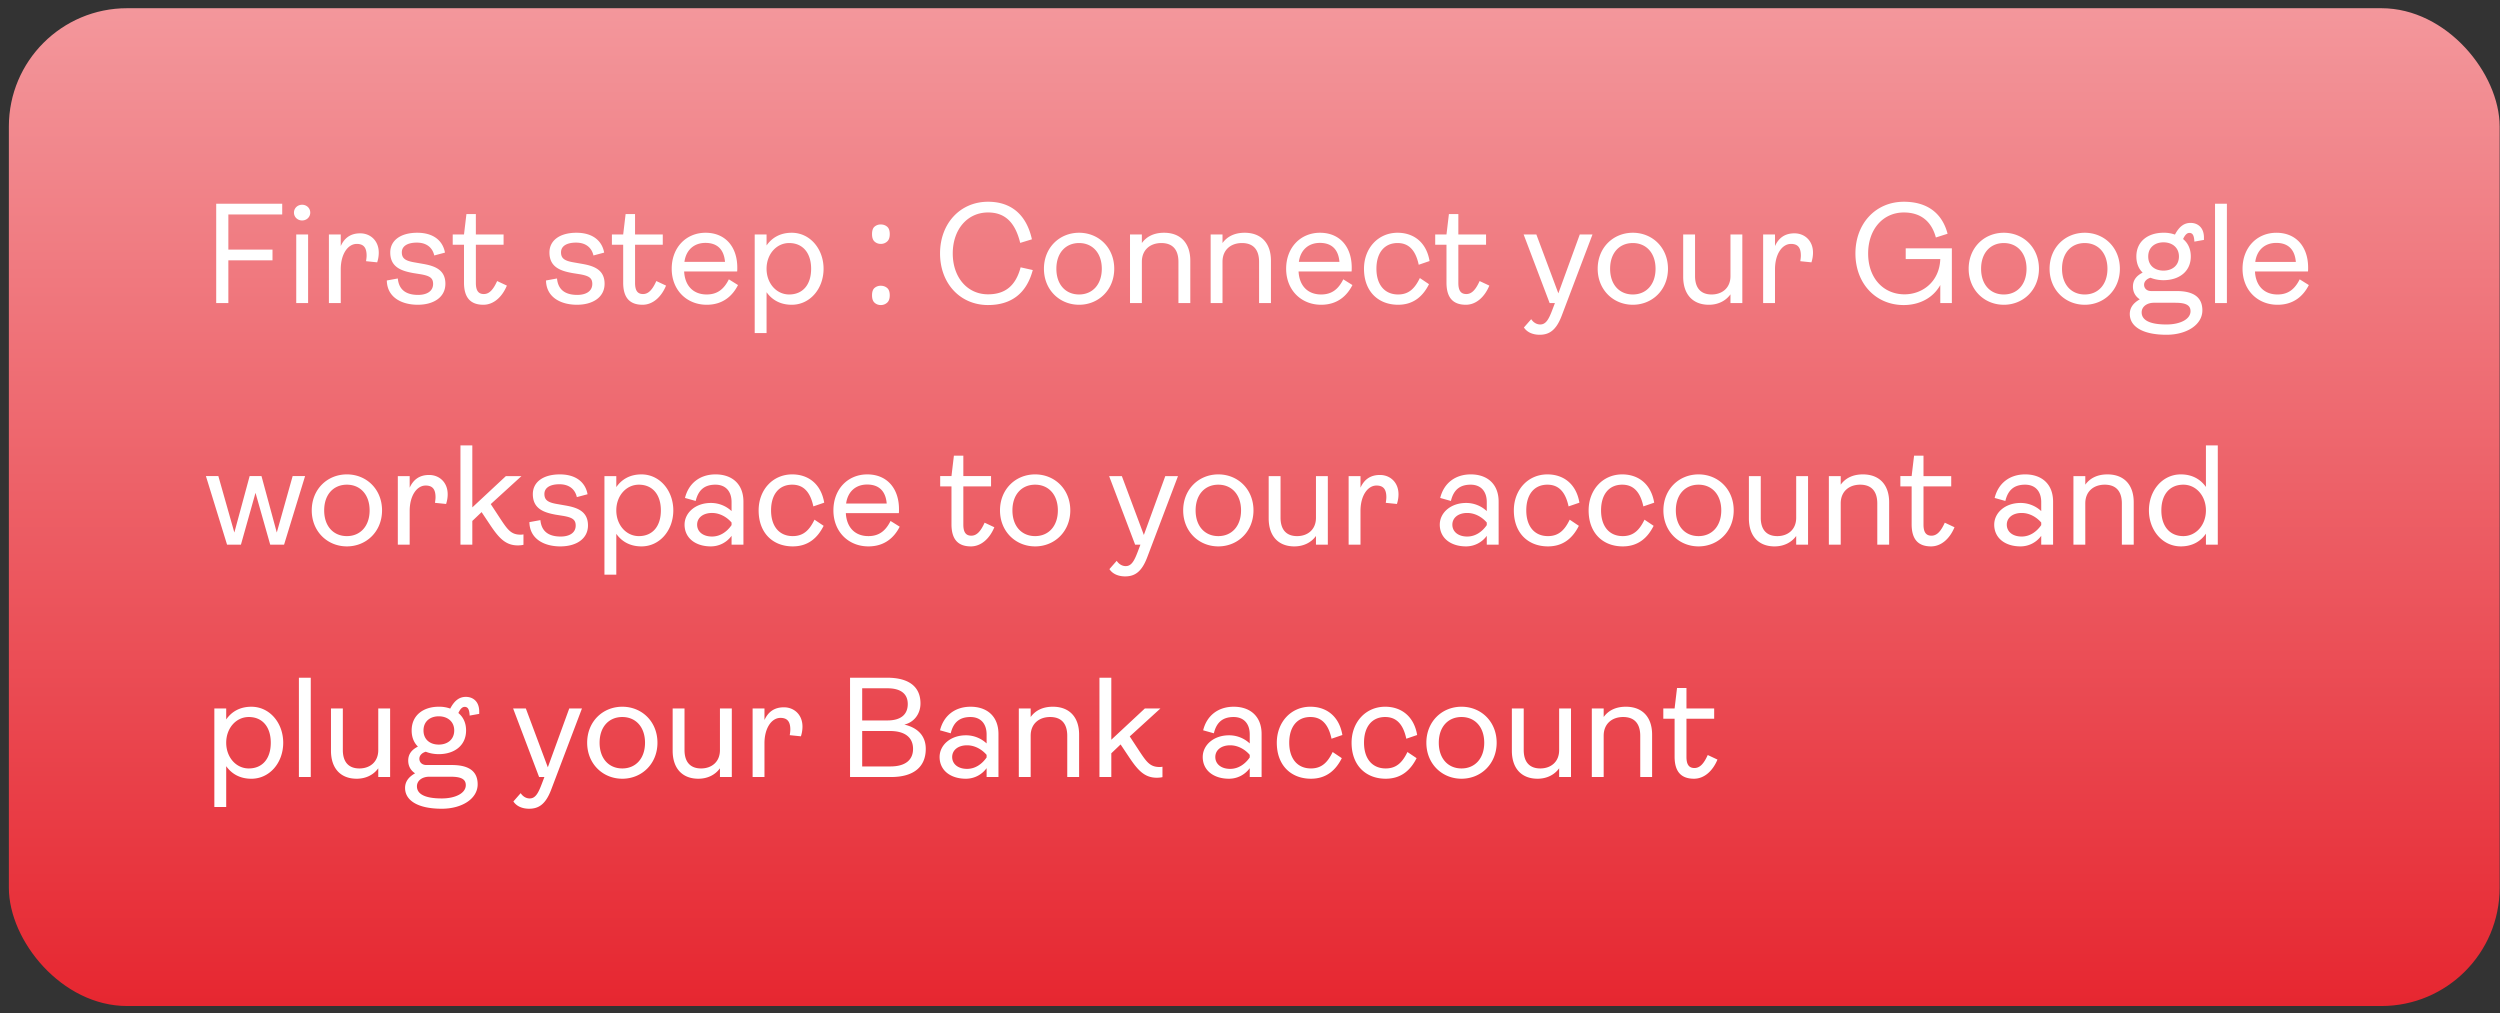
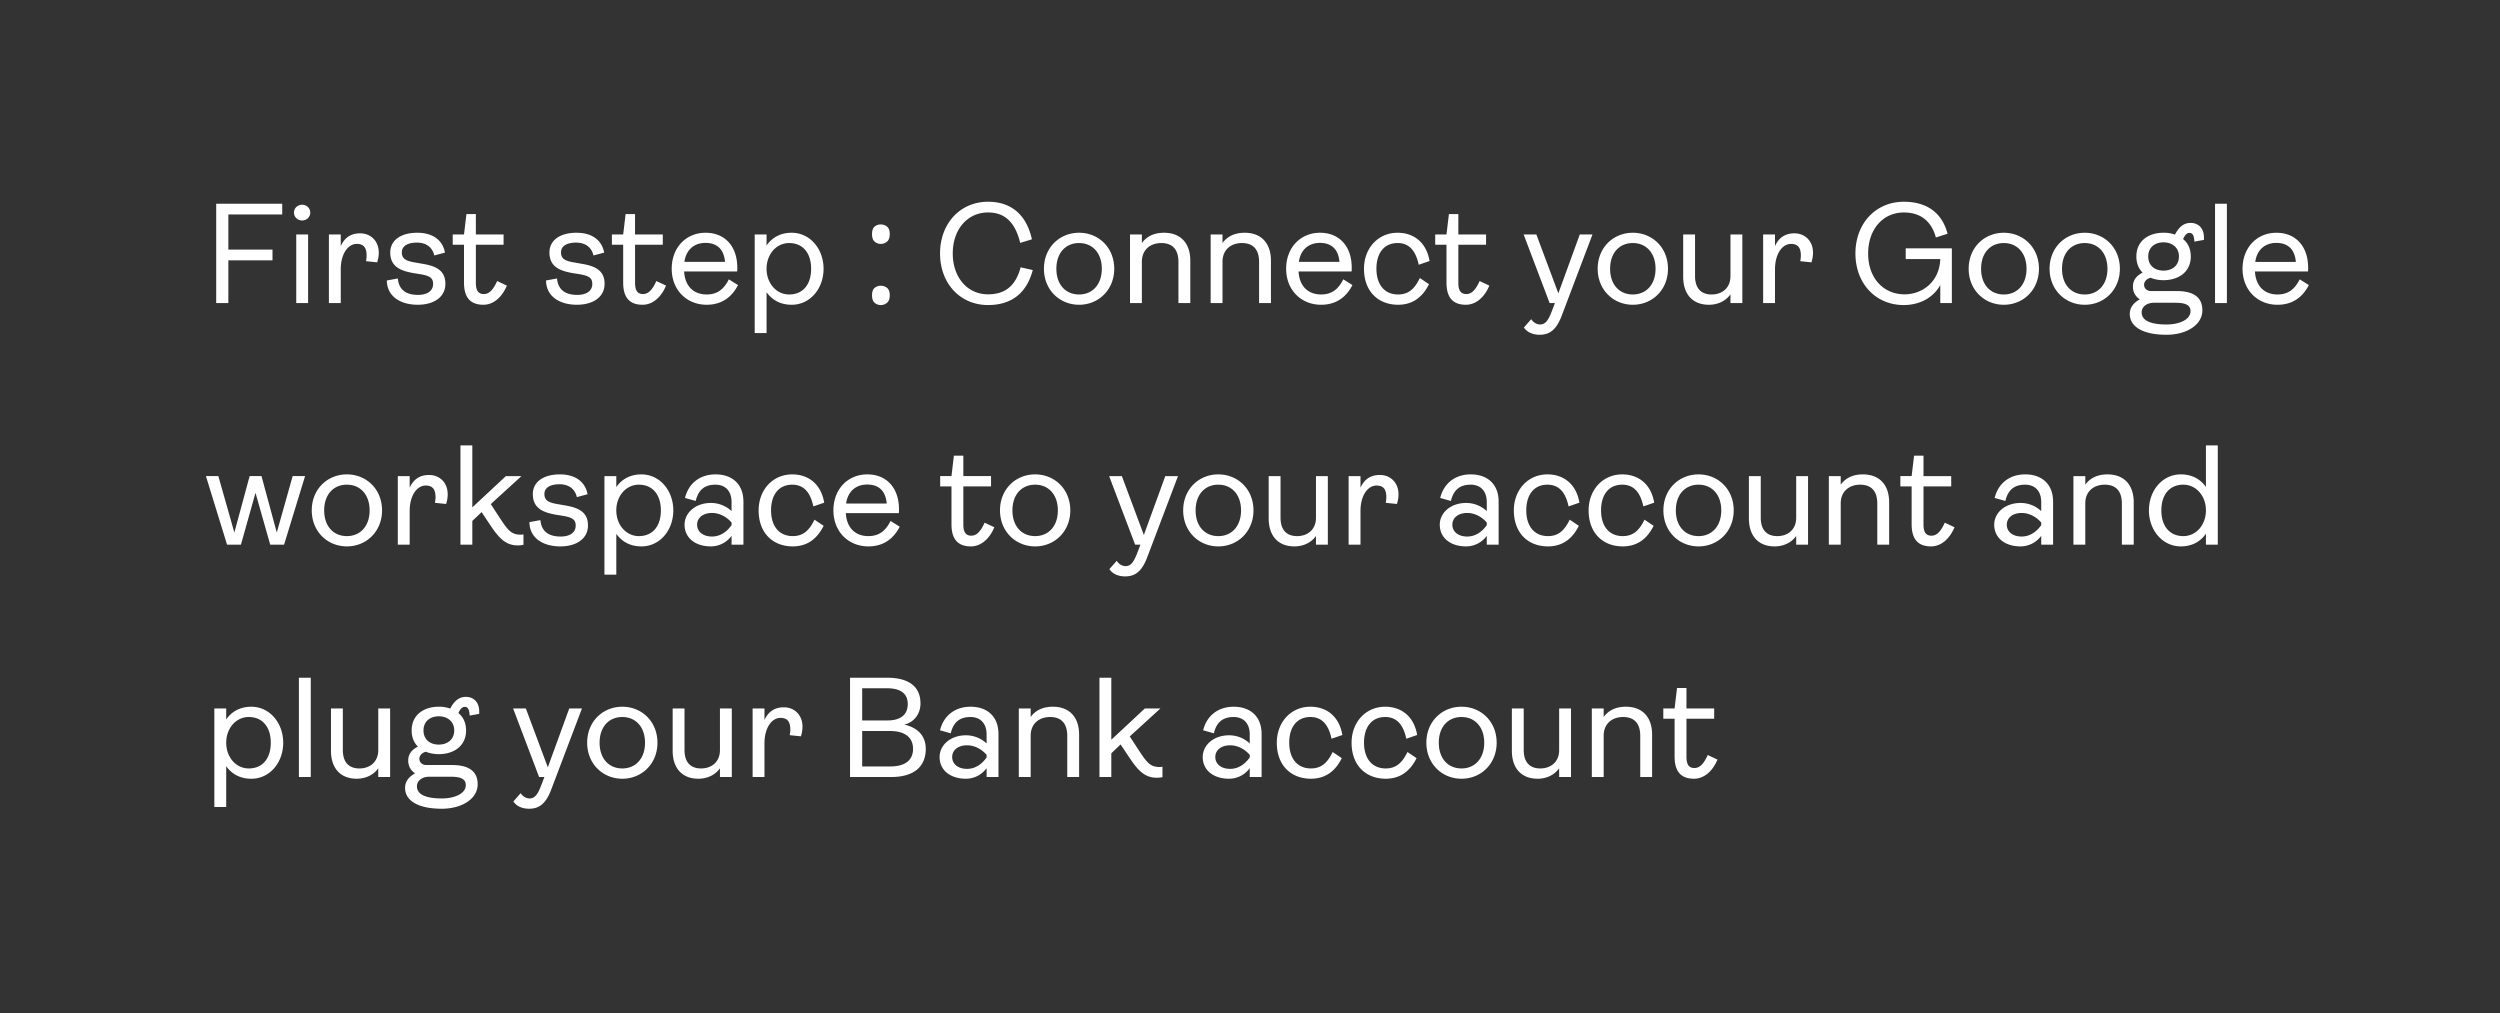
<svg xmlns="http://www.w3.org/2000/svg" width="269" height="109" fill="none" viewBox="0 0 269 109">
  <rect x="0" y="0" width="269" height="109" fill="#333333" stroke="none" />
-   <rect width="268.007" height="107.364" x=".954" y=".884" fill="url(#a)" rx="12.723" />
  <path fill="#fff" d="M23.264 32.607h1.307v-4.596h4.75v-1.153h-4.75v-3.782h5.795v-1.153h-7.102v10.684Zm9.243-8.885c.492 0 .876-.37.876-.846s-.384-.845-.876-.845-.876.369-.876.845c0 .477.384.846.876.846Zm-.63 8.885h1.275v-7.379h-1.276v7.38Zm3.512 0h1.276V28.98c0-1.645.769-2.736 1.722-2.736.722 0 1.06.384 1.06 1.26 0 .185-.03.385-.06.6l1.198.123c.123-.384.17-.723.17-1.045 0-1.276-.892-2.076-2-2.076-1.06 0-1.706.523-2.09 1.369v-1.246H35.39v7.38Zm9.569.184c1.69 0 2.966-.799 2.966-2.26 0-1.521-1.168-1.92-2.398-2.136l-.876-.154c-1.03-.169-1.414-.43-1.414-1.091s.6-1.045 1.614-1.045c1.184 0 1.722.676 1.875 1.383l1.153-.307c-.215-1.215-1.168-2.137-2.982-2.137-1.799 0-2.905.83-2.905 2.121 0 1.584 1.199 1.983 2.46 2.214l.86.138c.938.17 1.291.4 1.291 1.03 0 .8-.691 1.184-1.614 1.184-1.168 0-2.06-.446-2.183-1.768l-1.183.215c.03 1.799 1.568 2.613 3.336 2.613Zm7.06 0c1.09 0 2.013-.83 2.52-2.06l-1.045-.491c-.415.922-.846 1.399-1.43 1.399-.6 0-.86-.385-.86-1.2v-4.104h2.982v-1.107h-2.983V23.03h-1.014l-.262 2.198h-1.214v1.107h1.214v4.074c0 1.63.708 2.383 2.091 2.383Zm10.068 0c1.691 0 2.967-.799 2.967-2.26 0-1.521-1.168-1.92-2.398-2.136l-.876-.154c-1.03-.169-1.414-.43-1.414-1.091s.6-1.045 1.614-1.045c1.184 0 1.721.676 1.875 1.383l1.153-.307c-.215-1.215-1.168-2.137-2.982-2.137-1.799 0-2.905.83-2.905 2.121 0 1.584 1.199 1.983 2.46 2.214l.86.138c.938.17 1.291.4 1.291 1.03 0 .8-.692 1.184-1.614 1.184-1.168 0-2.06-.446-2.183-1.768l-1.183.215c.03 1.799 1.568 2.613 3.335 2.613Zm7.06 0c1.091 0 2.014-.83 2.521-2.06l-1.045-.491c-.415.922-.846 1.399-1.43 1.399-.6 0-.86-.385-.86-1.2v-4.104h2.982v-1.107H68.33V23.03h-1.014l-.262 2.198h-1.214v1.107h1.214v4.074c0 1.63.707 2.383 2.09 2.383Zm9.28-2.736c-.508 1.015-1.2 1.63-2.384 1.63-1.46 0-2.352-.953-2.428-2.475h5.703c.015-.093.015-.277.015-.415 0-2.245-1.291-3.751-3.413-3.751-2.09 0-3.643 1.583-3.643 3.874 0 2.275 1.599 3.873 3.766 3.873 1.753 0 2.783-.968 3.367-2.12l-.984-.616Zm-2.522-3.92c1.291 0 1.999.723 2.106 2.045h-4.366c.17-1.276 1.03-2.045 2.26-2.045Zm5.302 9.7h1.276V31.44c.554.784 1.43 1.352 2.706 1.352 1.968 0 3.428-1.721 3.428-3.873 0-2.137-1.46-3.874-3.428-3.874-1.276 0-2.152.569-2.706 1.368v-1.184h-1.276v10.607Zm3.705-4.15c-1.368 0-2.429-1.2-2.429-2.767 0-1.568 1.061-2.767 2.43-2.767 1.475 0 2.366 1.076 2.366 2.767 0 1.706-.891 2.767-2.367 2.767Zm8.92-6.487c0-.39.092-.662.277-.815a1 1 0 0 1 .66-.23c.267 0 .493.076.677.23.195.154.292.425.292.815 0 .369-.097.635-.292.799a.982.982 0 0 1-.676.246.961.961 0 0 1-.661-.246c-.185-.164-.277-.43-.277-.8Zm0 6.579c0-.38.092-.646.277-.8a1 1 0 0 1 .66-.23c.267 0 .493.077.677.23.195.154.292.42.292.8 0 .369-.097.635-.292.8a.982.982 0 0 1-.676.245.961.961 0 0 1-.661-.246c-.185-.164-.277-.43-.277-.8Zm12.483 1.045c2.506 0 4.151-1.26 4.812-3.766l-1.307-.292c-.538 2.03-1.706 2.905-3.505 2.905-2.244 0-3.797-1.844-3.797-4.396 0-2.583 1.568-4.412 3.797-4.412 1.768 0 2.906 1 3.459 3.274l1.261-.384c-.569-2.583-2.168-4.043-4.72-4.043-2.997 0-5.165 2.337-5.165 5.565 0 3.213 2.152 5.55 5.165 5.55Zm9.796-.03c2.106 0 3.782-1.615 3.782-3.874 0-2.276-1.676-3.874-3.782-3.874s-3.781 1.598-3.781 3.874c0 2.26 1.675 3.873 3.781 3.873Zm0-1.107c-1.445 0-2.444-1.061-2.444-2.767 0-1.707.999-2.767 2.444-2.767 1.445 0 2.444 1.076 2.444 2.767 0 1.69-.999 2.767-2.444 2.767Zm5.479.922h1.276v-4.443c0-1.306.922-2.013 2.091-2.013 1.214 0 1.844.707 1.844 2.029v4.427h1.276v-4.566c0-1.844-1.014-2.997-2.828-2.997-1.076 0-1.876.4-2.383 1.107v-.923h-1.276v7.38Zm8.677 0h1.276v-4.443c0-1.306.922-2.013 2.091-2.013 1.214 0 1.844.707 1.844 2.029v4.427h1.276v-4.566c0-1.844-1.014-2.997-2.828-2.997-1.076 0-1.876.4-2.383 1.107v-.923h-1.276v7.38Zm14.273-2.552c-.508 1.015-1.199 1.63-2.383 1.63-1.46 0-2.352-.953-2.429-2.475h5.703c.016-.093.016-.277.016-.415 0-2.245-1.292-3.751-3.413-3.751-2.091 0-3.643 1.583-3.643 3.874 0 2.275 1.598 3.873 3.766 3.873 1.752 0 2.782-.968 3.366-2.12l-.983-.616Zm-2.521-3.92c1.291 0 1.998.723 2.106 2.045h-4.366c.169-1.276 1.03-2.045 2.26-2.045Zm8.422 6.656c1.738 0 2.721-1.014 3.321-2.213l-.984-.661c-.523 1.076-1.153 1.768-2.337 1.768-1.475 0-2.336-1.076-2.336-2.767 0-1.707.845-2.767 2.275-2.767.999 0 1.891.522 2.275 2.336l1.168-.4c-.353-2.075-1.767-3.043-3.443-3.043-2.091 0-3.613 1.66-3.613 3.874 0 2.428 1.522 3.873 3.674 3.873Zm7.293 0c1.091 0 2.013-.83 2.521-2.06l-1.046-.491c-.415.922-.845 1.399-1.429 1.399-.6 0-.861-.385-.861-1.2v-4.104h2.982v-1.107h-2.982V23.03h-1.015l-.261 2.198h-1.214v1.107h1.214v4.074c0 1.63.707 2.383 2.091 2.383Zm7.932 3.229c1.015 0 1.768-.461 2.368-2.03l3.32-8.762h-1.368l-2.306 6.334-2.367-6.334h-1.369l2.798 7.38h.569l-.292.768c-.384 1.014-.692 1.537-1.291 1.537-.369 0-.723-.2-.969-.569l-.784.892c.338.522.969.784 1.691.784Zm10.028-3.229c2.106 0 3.782-1.614 3.782-3.873 0-2.276-1.676-3.874-3.782-3.874s-3.781 1.598-3.781 3.874c0 2.26 1.675 3.873 3.781 3.873Zm0-1.106c-1.445 0-2.444-1.061-2.444-2.767 0-1.707.999-2.767 2.444-2.767 1.445 0 2.445 1.076 2.445 2.767 0 1.69-1 2.767-2.445 2.767Zm8.185 1.107c.984 0 1.814-.416 2.321-1.123v.938h1.276v-7.379h-1.276v4.489c0 1.26-.892 1.968-2.029 1.968-1.168 0-1.783-.707-1.783-1.983v-4.474h-1.276v4.55c0 1.86.999 3.014 2.767 3.014Zm5.836-.185h1.276V28.98c0-1.645.769-2.736 1.722-2.736.722 0 1.06.384 1.06 1.26 0 .185-.03.385-.061.6l1.199.123c.123-.384.169-.723.169-1.045 0-1.276-.891-2.076-1.998-2.076-1.061 0-1.707.523-2.091 1.369v-1.246h-1.276v7.38Zm15.126.215c1.645 0 3.136-.722 3.935-2.152v1.937h1.245V26.72h-4.965v1.153h3.72c-.092 2.475-1.952 3.797-3.843 3.797-2.229 0-3.92-1.69-3.92-4.396 0-2.583 1.583-4.412 3.843-4.412 1.783 0 2.967.922 3.444 2.69l1.26-.4c-.569-2.183-2.152-3.443-4.704-3.443-3.028 0-5.211 2.337-5.211 5.565 0 3.213 2.167 5.55 5.196 5.55Zm10.771-.03c2.106 0 3.781-1.615 3.781-3.874 0-2.276-1.675-3.874-3.781-3.874s-3.782 1.598-3.782 3.874c0 2.26 1.676 3.873 3.782 3.873Zm0-1.107c-1.445 0-2.445-1.061-2.445-2.767 0-1.707 1-2.767 2.445-2.767 1.445 0 2.444 1.076 2.444 2.767 0 1.69-.999 2.767-2.444 2.767Zm8.707 1.107c2.106 0 3.781-1.615 3.781-3.874 0-2.276-1.675-3.874-3.781-3.874s-3.782 1.598-3.782 3.874c0 2.26 1.676 3.873 3.782 3.873Zm0-1.107c-1.445 0-2.444-1.061-2.444-2.767 0-1.707.999-2.767 2.444-2.767 1.445 0 2.444 1.076 2.444 2.767 0 1.69-.999 2.767-2.444 2.767Zm11.259-6.626c.353 0 .507.277.538.938l1.03-.185v-.245c0-1.154-.738-1.584-1.43-1.584-.676 0-1.214.354-1.691 1.26a3.5 3.5 0 0 0-1.23-.2c-1.629 0-2.921.892-2.921 2.553 0 .738.246 1.322.677 1.737-.615.307-1.046.768-1.046 1.506 0 .584.262 1.06.738 1.368-.676.385-1.076.877-1.076 1.584 0 1.291 1.292 2.229 3.951 2.229 2.152 0 3.858-1.061 3.858-2.629 0-1.307-.814-2.075-2.782-2.075h-2.736c-.461 0-.753-.292-.753-.677 0-.369.307-.645.691-.753.415.17.892.262 1.399.262 1.63 0 2.936-.892 2.936-2.552 0-.815-.307-1.445-.83-1.876.185-.4.4-.66.677-.66Zm-2.783 4.058c-.922 0-1.645-.522-1.645-1.521 0-.984.723-1.522 1.645-1.522.907 0 1.66.538 1.66 1.522 0 .999-.753 1.521-1.66 1.521Zm1.291 3.46c1.138 0 1.615.276 1.615.906 0 .877-1.138 1.43-2.583 1.43-1.86 0-2.675-.492-2.675-1.307 0-.6.554-1.03 1.322-1.03h2.321Zm4.253.03h1.276V21.923h-1.276v10.684Zm9.109-2.552c-.507 1.015-1.199 1.63-2.383 1.63-1.46 0-2.352-.953-2.429-2.475h5.703c.016-.093.016-.277.016-.415 0-2.245-1.291-3.751-3.413-3.751-2.09 0-3.643 1.583-3.643 3.874 0 2.275 1.599 3.873 3.766 3.873 1.753 0 2.783-.968 3.367-2.12l-.984-.616Zm-2.521-3.92c1.291 0 1.998.723 2.106 2.045h-4.366c.169-1.276 1.03-2.045 2.26-2.045ZM24.432 58.607h1.492l1.568-5.58 1.583 5.58h1.491l2.26-7.379h-1.338L29.782 57.3l-1.645-6.072h-1.276L25.216 57.3l-1.721-6.072h-1.338l2.275 7.38Zm12.894.184c2.106 0 3.782-1.614 3.782-3.873 0-2.276-1.675-3.874-3.782-3.874-2.106 0-3.781 1.599-3.781 3.874 0 2.26 1.675 3.873 3.781 3.873Zm0-1.106c-1.445 0-2.444-1.061-2.444-2.767 0-1.707 1-2.767 2.444-2.767 1.445 0 2.445 1.076 2.445 2.767 0 1.69-1 2.767-2.445 2.767Zm5.48.922h1.275V54.98c0-1.645.769-2.736 1.722-2.736.722 0 1.06.384 1.06 1.26 0 .185-.03.385-.06.6l1.198.123c.123-.384.17-.723.17-1.045 0-1.276-.892-2.076-2-2.076-1.06 0-1.706.523-2.09 1.369v-1.246h-1.276v7.38Zm13.227-1.076c-1.06 0-1.414-.523-2.321-1.906l-.907-1.384 3.305-3.013h-1.676l-3.612 3.367v-6.672h-1.276v10.684h1.276v-2.552l.999-.953.891 1.338c.953 1.43 1.676 2.244 2.998 2.244.184 0 .415-.015.615-.062V57.5a1.7 1.7 0 0 1-.292.031Zm4.267 1.26c1.69 0 2.967-.799 2.967-2.26 0-1.521-1.169-1.92-2.398-2.136l-.877-.154c-1.03-.169-1.414-.43-1.414-1.091s.6-1.045 1.614-1.045c1.184 0 1.722.676 1.876 1.383l1.153-.307c-.215-1.215-1.169-2.137-2.982-2.137-1.8 0-2.906.83-2.906 2.121 0 1.584 1.2 1.983 2.46 2.214l.86.138c.938.17 1.292.4 1.292 1.03 0 .8-.692 1.184-1.614 1.184-1.169 0-2.06-.446-2.183-1.768l-1.184.215c.03 1.799 1.568 2.614 3.336 2.614Zm4.738 3.044h1.276V57.44c.554.784 1.43 1.352 2.706 1.352 1.967 0 3.428-1.721 3.428-3.873 0-2.137-1.46-3.874-3.428-3.874-1.276 0-2.152.569-2.706 1.368v-1.184h-1.276v10.607Zm3.705-4.15c-1.368 0-2.429-1.2-2.429-2.767 0-1.568 1.06-2.767 2.429-2.767 1.476 0 2.367 1.076 2.367 2.767 0 1.706-.891 2.767-2.367 2.767Zm7.745 1.106c.86 0 1.69-.4 2.229-1.137v.953h1.276V53.98c0-1.906-1.23-2.936-2.998-2.936-1.691 0-2.906.968-3.29 2.536l1.153.323c.277-1.153.922-1.752 2.121-1.752 1.092 0 1.738.707 1.738 1.875v.968a3.238 3.238 0 0 0-2.23-.876c-1.644 0-2.828 1.046-2.828 2.337 0 1.445 1.184 2.337 2.829 2.337Zm.123-1.06c-.969 0-1.6-.523-1.6-1.276 0-.738.631-1.26 1.6-1.26.891 0 1.644.491 2.106 1.03v.276c-.492.707-1.215 1.23-2.106 1.23Zm8.692 1.06c1.737 0 2.72-1.014 3.32-2.213l-.984-.661c-.522 1.076-1.153 1.768-2.336 1.768-1.476 0-2.337-1.076-2.337-2.767 0-1.707.846-2.767 2.275-2.767 1 0 1.891.522 2.275 2.336l1.169-.4c-.354-2.075-1.768-3.043-3.444-3.043-2.09 0-3.612 1.66-3.612 3.874 0 2.428 1.522 3.873 3.674 3.873Zm10.521-2.736c-.507 1.015-1.199 1.63-2.382 1.63-1.46 0-2.352-.953-2.43-2.475h5.704c.015-.093.015-.277.015-.415 0-2.245-1.291-3.751-3.412-3.751-2.091 0-3.644 1.583-3.644 3.874 0 2.275 1.599 3.873 3.767 3.873 1.752 0 2.782-.968 3.366-2.12l-.984-.616Zm-2.52-3.92c1.29 0 1.998.723 2.105 2.045h-4.366c.17-1.276 1.03-2.045 2.26-2.045Zm11.166 6.657c1.091 0 2.013-.83 2.521-2.06l-1.046-.492c-.415.922-.845 1.399-1.429 1.399-.6 0-.861-.385-.861-1.2v-4.104h2.982v-1.107h-2.982V49.03h-1.015l-.261 2.198h-1.215v1.107h1.215v4.074c0 1.63.707 2.383 2.091 2.383Zm6.911 0c2.106 0 3.782-1.615 3.782-3.874 0-2.276-1.676-3.874-3.782-3.874s-3.781 1.599-3.781 3.874c0 2.26 1.675 3.873 3.781 3.873Zm0-1.107c-1.445 0-2.444-1.061-2.444-2.767 0-1.707.999-2.767 2.444-2.767 1.445 0 2.445 1.076 2.445 2.767 0 1.69-1 2.767-2.445 2.767Zm9.683 4.335c1.015 0 1.768-.461 2.367-2.03l3.321-8.762h-1.368l-2.306 6.334-2.367-6.334h-1.369l2.798 7.38h.569l-.292.768c-.384 1.014-.692 1.537-1.291 1.537-.369 0-.723-.2-.969-.569l-.784.892c.338.522.969.784 1.691.784Zm10.028-3.229c2.106 0 3.782-1.614 3.782-3.873 0-2.276-1.676-3.874-3.782-3.874s-3.781 1.599-3.781 3.874c0 2.26 1.675 3.873 3.781 3.873Zm0-1.106c-1.445 0-2.444-1.061-2.444-2.767 0-1.707.999-2.767 2.444-2.767 1.445 0 2.445 1.076 2.445 2.767 0 1.69-1 2.767-2.445 2.767Zm8.185 1.106c.984 0 1.814-.414 2.321-1.122v.938h1.276v-7.379h-1.276v4.489c0 1.26-.892 1.968-2.029 1.968-1.169 0-1.783-.707-1.783-1.983v-4.474h-1.276v4.55c0 1.86.999 3.014 2.767 3.014Zm5.836-.184h1.276V54.98c0-1.645.769-2.736 1.722-2.736.722 0 1.06.384 1.06 1.26 0 .185-.03.385-.061.6l1.199.123c.123-.384.169-.723.169-1.045 0-1.276-.892-2.076-1.998-2.076-1.061 0-1.707.523-2.091 1.369v-1.246h-1.276v7.38Zm12.635.184c.861 0 1.691-.4 2.229-1.137v.953h1.276V53.98c0-1.906-1.23-2.936-2.997-2.936-1.691 0-2.906.968-3.29 2.536l1.153.323c.277-1.153.922-1.752 2.121-1.752 1.092 0 1.737.707 1.737 1.875v.968a3.236 3.236 0 0 0-2.229-.876c-1.644 0-2.828 1.046-2.828 2.337 0 1.445 1.184 2.337 2.828 2.337Zm.123-1.06c-.968 0-1.598-.523-1.598-1.276 0-.738.63-1.26 1.598-1.26.892 0 1.645.491 2.106 1.03v.276c-.492.707-1.214 1.23-2.106 1.23Zm8.692 1.06c1.738 0 2.721-1.014 3.321-2.213l-.984-.661c-.523 1.076-1.153 1.768-2.337 1.768-1.475 0-2.336-1.076-2.336-2.767 0-1.707.845-2.767 2.275-2.767.999 0 1.891.522 2.275 2.336l1.168-.4c-.353-2.075-1.767-3.043-3.443-3.043-2.091 0-3.613 1.66-3.613 3.874 0 2.428 1.522 3.873 3.674 3.873Zm8.047 0c1.737 0 2.721-1.014 3.32-2.213l-.983-.661c-.523 1.076-1.153 1.768-2.337 1.768-1.476 0-2.337-1.076-2.337-2.767 0-1.707.846-2.767 2.276-2.767.999 0 1.89.522 2.275 2.336l1.168-.4c-.354-2.075-1.768-3.043-3.443-3.043-2.091 0-3.613 1.66-3.613 3.874 0 2.428 1.522 3.873 3.674 3.873Zm8.154 0c2.106 0 3.782-1.614 3.782-3.873 0-2.276-1.676-3.874-3.782-3.874s-3.782 1.599-3.782 3.874c0 2.26 1.676 3.873 3.782 3.873Zm0-1.106c-1.445 0-2.444-1.061-2.444-2.767 0-1.707.999-2.767 2.444-2.767 1.445 0 2.444 1.076 2.444 2.767 0 1.69-.999 2.767-2.444 2.767Zm8.184 1.106c.984 0 1.814-.414 2.322-1.122v.938h1.276v-7.379h-1.276v4.489c0 1.26-.892 1.968-2.029 1.968-1.169 0-1.784-.707-1.784-1.983v-4.474h-1.276v4.55c0 1.86 1 3.014 2.767 3.014Zm5.837-.184h1.276v-4.443c0-1.306.922-2.013 2.09-2.013 1.215 0 1.845.707 1.845 2.029v4.427h1.276v-4.566c0-1.844-1.015-2.997-2.828-2.997-1.077 0-1.876.4-2.383 1.107v-.923h-1.276v7.38Zm10.998.184c1.092 0 2.014-.83 2.521-2.06l-1.045-.491c-.415.922-.846 1.399-1.43 1.399-.599 0-.861-.385-.861-1.2v-4.104h2.983v-1.107h-2.983V49.03h-1.014l-.262 2.198h-1.214v1.107h1.214v4.074c0 1.63.708 2.383 2.091 2.383Zm9.624 0c.86 0 1.691-.4 2.229-1.137v.953h1.276V53.98c0-1.906-1.23-2.936-2.998-2.936-1.691 0-2.905.968-3.29 2.536l1.153.323c.277-1.153.922-1.752 2.122-1.752 1.091 0 1.737.707 1.737 1.875v.968a3.24 3.24 0 0 0-2.229-.876c-1.645 0-2.829 1.046-2.829 2.337 0 1.445 1.184 2.337 2.829 2.337Zm.123-1.06c-.969 0-1.599-.523-1.599-1.276 0-.738.63-1.26 1.599-1.26.891 0 1.644.491 2.106 1.03v.276c-.492.707-1.215 1.23-2.106 1.23Zm5.571.876h1.276v-4.443c0-1.306.922-2.013 2.091-2.013 1.214 0 1.844.707 1.844 2.029v4.427h1.276v-4.566c0-1.844-1.014-2.997-2.828-2.997-1.076 0-1.876.4-2.383 1.107v-.923h-1.276v7.38Zm11.552.184c1.276 0 2.152-.568 2.705-1.368v1.184h1.276V47.923h-1.276v4.474c-.553-.784-1.429-1.353-2.705-1.353-1.968 0-3.428 1.722-3.428 3.874 0 2.136 1.46 3.873 3.428 3.873Zm.277-1.106c-1.476 0-2.368-1.076-2.368-2.767 0-1.707.892-2.767 2.368-2.767 1.368 0 2.428 1.199 2.428 2.767 0 1.568-1.06 2.767-2.428 2.767ZM23.064 86.835h1.276V82.44c.554.784 1.43 1.353 2.706 1.353 1.967 0 3.428-1.722 3.428-3.874 0-2.137-1.46-3.874-3.428-3.874-1.276 0-2.152.569-2.706 1.368v-1.184h-1.276v10.607Zm3.705-4.15c-1.368 0-2.429-1.2-2.429-2.767 0-1.568 1.06-2.767 2.43-2.767 1.475 0 2.366 1.076 2.366 2.767 0 1.706-.891 2.767-2.367 2.767Zm5.393.922h1.276V72.923h-1.276v10.684Zm6.218.184c.984 0 1.814-.415 2.321-1.122v.938h1.276v-7.379h-1.276v4.489c0 1.26-.891 1.968-2.029 1.968-1.168 0-1.783-.707-1.783-1.983v-4.474h-1.276v4.55c0 1.86 1 3.013 2.767 3.013Zm11.616-7.732c.354 0 .508.277.538.938l1.03-.185v-.245c0-1.153-.737-1.584-1.43-1.584-.676 0-1.214.354-1.69 1.26a3.498 3.498 0 0 0-1.23-.2c-1.63 0-2.92.892-2.92 2.553 0 .737.245 1.322.676 1.737-.615.307-1.046.768-1.046 1.506 0 .584.262 1.06.738 1.368-.676.385-1.076.877-1.076 1.584 0 1.291 1.291 2.229 3.95 2.229 2.153 0 3.86-1.061 3.86-2.629 0-1.307-.815-2.075-2.783-2.075h-2.736c-.462 0-.754-.292-.754-.677 0-.369.308-.645.692-.753.415.17.892.261 1.399.261 1.63 0 2.936-.891 2.936-2.551 0-.815-.307-1.445-.83-1.876.184-.4.4-.66.676-.66Zm-2.782 4.059c-.922 0-1.645-.523-1.645-1.522 0-.984.723-1.522 1.645-1.522.907 0 1.66.538 1.66 1.522 0 .999-.753 1.522-1.66 1.522Zm1.291 3.458c1.138 0 1.614.277 1.614.907 0 .876-1.137 1.43-2.582 1.43-1.86 0-2.675-.492-2.675-1.307 0-.6.553-1.03 1.322-1.03h2.321Zm8.427 3.444c1.015 0 1.768-.461 2.367-2.03l3.321-8.762h-1.368l-2.306 6.334-2.367-6.334H55.21l2.797 7.38h.569l-.292.768c-.384 1.014-.692 1.537-1.291 1.537-.37 0-.723-.2-.969-.569l-.784.892c.338.522.969.784 1.691.784Zm10.028-3.228c2.106 0 3.782-1.615 3.782-3.874 0-2.276-1.676-3.874-3.782-3.874s-3.781 1.599-3.781 3.874c0 2.26 1.675 3.873 3.781 3.873Zm0-1.107c-1.445 0-2.444-1.061-2.444-2.767 0-1.707 1-2.767 2.444-2.767 1.445 0 2.445 1.076 2.445 2.767 0 1.69-1 2.767-2.445 2.767Zm8.185 1.106c.984 0 1.814-.415 2.321-1.122v.938h1.276v-7.379h-1.276v4.489c0 1.26-.892 1.968-2.03 1.968-1.167 0-1.782-.707-1.782-1.983v-4.474h-1.276v4.55c0 1.86.999 3.013 2.767 3.013Zm5.836-.184h1.276V79.98c0-1.645.769-2.736 1.722-2.736.722 0 1.06.384 1.06 1.26 0 .185-.03.385-.061.6l1.199.123a3.36 3.36 0 0 0 .17-1.045c0-1.276-.892-2.076-2-2.076-1.06 0-1.706.523-2.09 1.368v-1.245h-1.276v7.38Zm10.483 0h4.428c2.382 0 3.72-1.06 3.72-3.028 0-1.4-.861-2.275-2.306-2.614 1.014-.23 1.737-1.122 1.737-2.275 0-1.798-1.245-2.767-3.582-2.767h-3.997v10.684Zm1.307-6.087v-3.46h2.72c1.415 0 2.184.585 2.184 1.692 0 1.137-.754 1.768-2.183 1.768H92.77Zm0 4.95v-3.813h2.998c1.614 0 2.475.707 2.475 1.922 0 1.23-.877 1.89-2.43 1.89h-3.043Zm11.159 1.322c.861 0 1.691-.4 2.229-1.138v.953h1.276V78.98c0-1.906-1.23-2.936-2.998-2.936-1.691 0-2.905.968-3.29 2.536l1.153.323c.277-1.153.923-1.752 2.122-1.752 1.091 0 1.737.707 1.737 1.875v.969a3.24 3.24 0 0 0-2.229-.877c-1.645 0-2.829 1.046-2.829 2.337 0 1.445 1.184 2.337 2.829 2.337Zm.123-1.061c-.969 0-1.599-.523-1.599-1.276 0-.738.63-1.26 1.599-1.26.891 0 1.645.491 2.106 1.03v.276c-.492.707-1.215 1.23-2.106 1.23Zm5.571.876h1.276v-4.443c0-1.306.923-2.013 2.091-2.013 1.214 0 1.845.707 1.845 2.029v4.427h1.276v-4.566c0-1.844-1.015-2.997-2.829-2.997-1.076 0-1.875.4-2.383 1.107v-.923h-1.276v7.38Zm15.165-1.076c-1.061 0-1.415-.523-2.322-1.906l-.907-1.384 3.305-3.013h-1.675l-3.613 3.367v-6.672h-1.276v10.684h1.276v-2.552l.999-.953.892 1.337c.953 1.43 1.676 2.245 2.998 2.245.184 0 .415-.016.615-.062V82.5c-.077.016-.2.031-.292.031Zm7.454 1.26c.861 0 1.691-.4 2.229-1.137v.953h1.276V78.98c0-1.906-1.23-2.936-2.998-2.936-1.691 0-2.905.968-3.29 2.536l1.153.323c.277-1.153.923-1.752 2.122-1.752 1.091 0 1.737.707 1.737 1.875v.969a3.24 3.24 0 0 0-2.229-.877c-1.645 0-2.829 1.046-2.829 2.337 0 1.445 1.184 2.337 2.829 2.337Zm.123-1.06c-.969 0-1.599-.523-1.599-1.276 0-.738.63-1.26 1.599-1.26.891 0 1.645.491 2.106 1.03v.276c-.492.707-1.215 1.23-2.106 1.23Zm8.692 1.06c1.737 0 2.721-1.014 3.32-2.213l-.984-.661c-.522 1.076-1.152 1.768-2.336 1.768-1.476 0-2.337-1.076-2.337-2.767 0-1.707.846-2.767 2.275-2.767 1 0 1.891.522 2.275 2.336l1.169-.4c-.354-2.075-1.768-3.043-3.444-3.043-2.09 0-3.612 1.66-3.612 3.874 0 2.428 1.522 3.873 3.674 3.873Zm8.046 0c1.737 0 2.721-1.014 3.321-2.213l-.984-.661c-.523 1.076-1.153 1.768-2.337 1.768-1.475 0-2.336-1.076-2.336-2.767 0-1.707.845-2.767 2.275-2.767.999 0 1.891.522 2.275 2.336l1.168-.4c-.353-2.075-1.768-3.043-3.443-3.043-2.091 0-3.613 1.66-3.613 3.874 0 2.428 1.522 3.873 3.674 3.873Zm8.154 0c2.107 0 3.782-1.614 3.782-3.873 0-2.276-1.675-3.874-3.782-3.874-2.106 0-3.781 1.599-3.781 3.874 0 2.26 1.675 3.873 3.781 3.873Zm0-1.106c-1.445 0-2.444-1.061-2.444-2.767 0-1.707.999-2.767 2.444-2.767 1.445 0 2.445 1.076 2.445 2.767 0 1.69-1 2.767-2.445 2.767Zm8.185 1.106c.984 0 1.814-.415 2.321-1.122v.938h1.276v-7.379h-1.276v4.489c0 1.26-.891 1.968-2.029 1.968-1.168 0-1.783-.707-1.783-1.983v-4.474h-1.276v4.55c0 1.86.999 3.013 2.767 3.013Zm5.836-.184h1.276v-4.443c0-1.306.922-2.013 2.091-2.013 1.214 0 1.844.707 1.844 2.029v4.427h1.276v-4.566c0-1.844-1.014-2.997-2.828-2.997-1.076 0-1.876.4-2.383 1.107v-.923h-1.276v7.38Zm10.998.184c1.092 0 2.014-.83 2.522-2.06l-1.046-.491c-.415.922-.845 1.399-1.429 1.399-.6 0-.861-.385-.861-1.2v-4.104h2.982v-1.107h-2.982V74.03h-1.015l-.261 2.198h-1.215v1.107h1.215v4.074c0 1.63.707 2.382 2.09 2.382Z" />
  <defs>
    <linearGradient id="a" x1="134.957" x2="134.957" y1="136.553" y2="-98.672" gradientUnits="userSpaceOnUse">
      <stop stop-color="#E30914" />
      <stop offset="1" stop-color="#fff" />
    </linearGradient>
  </defs>
</svg>